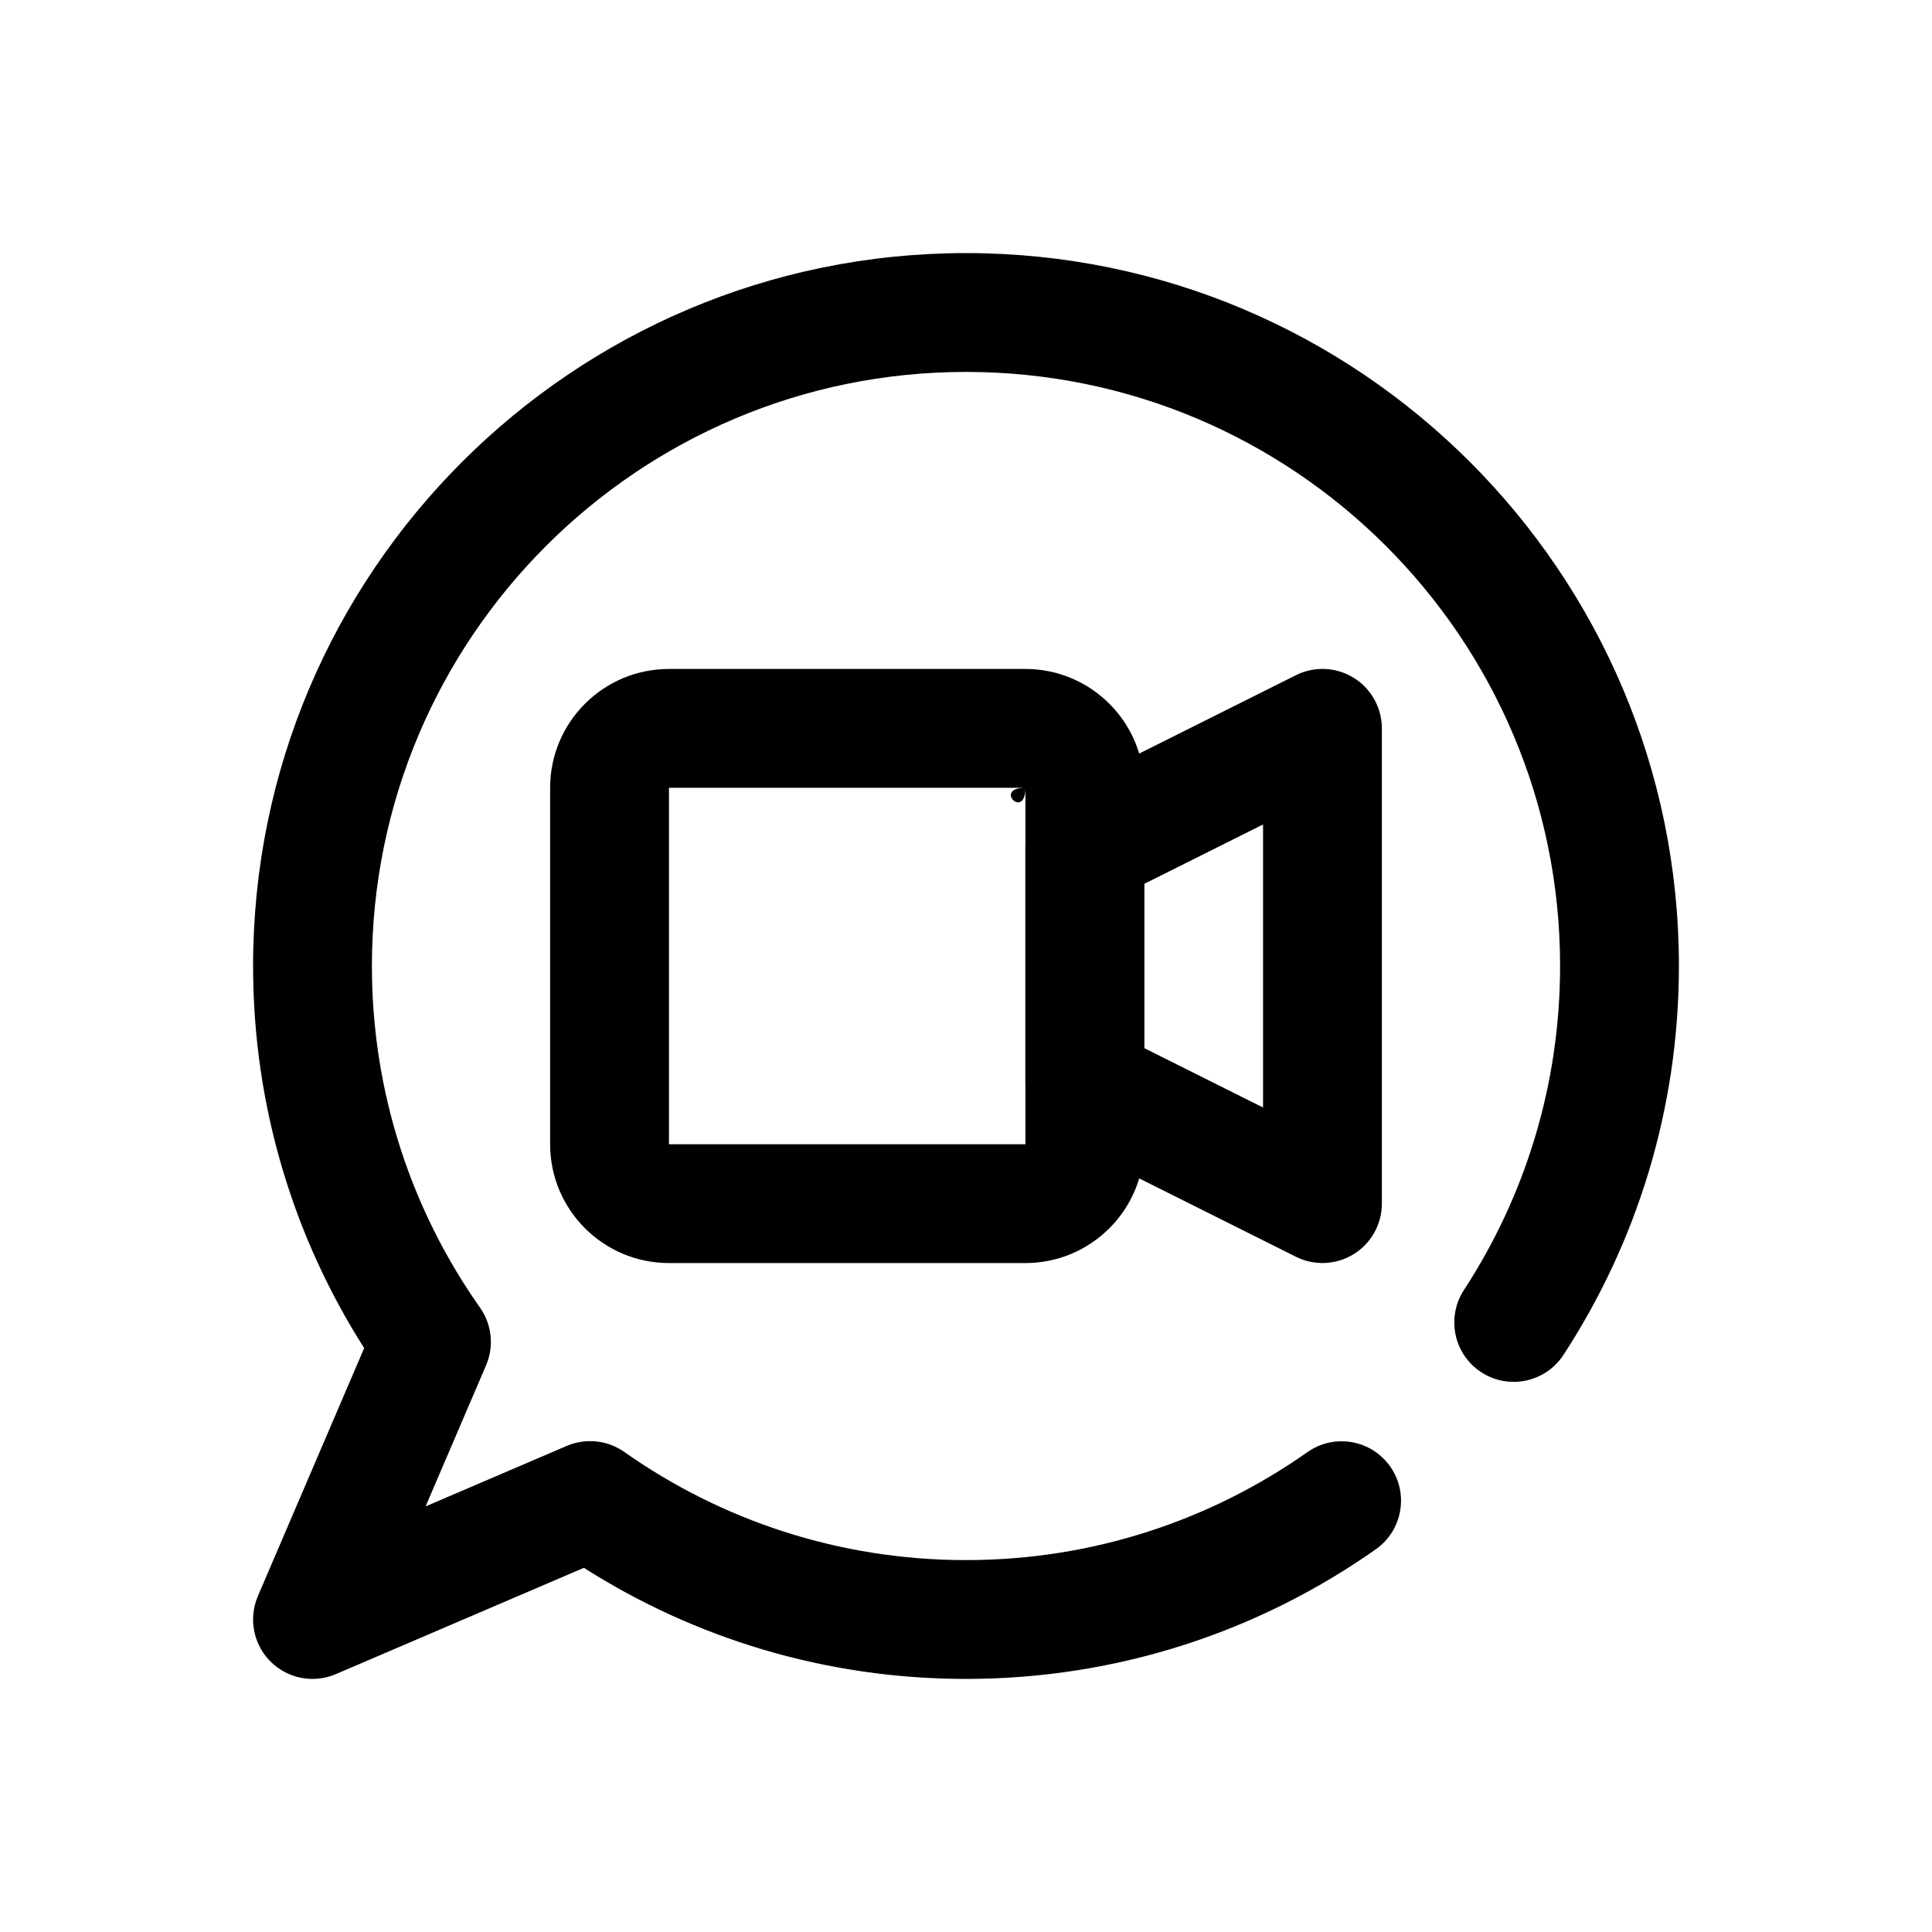
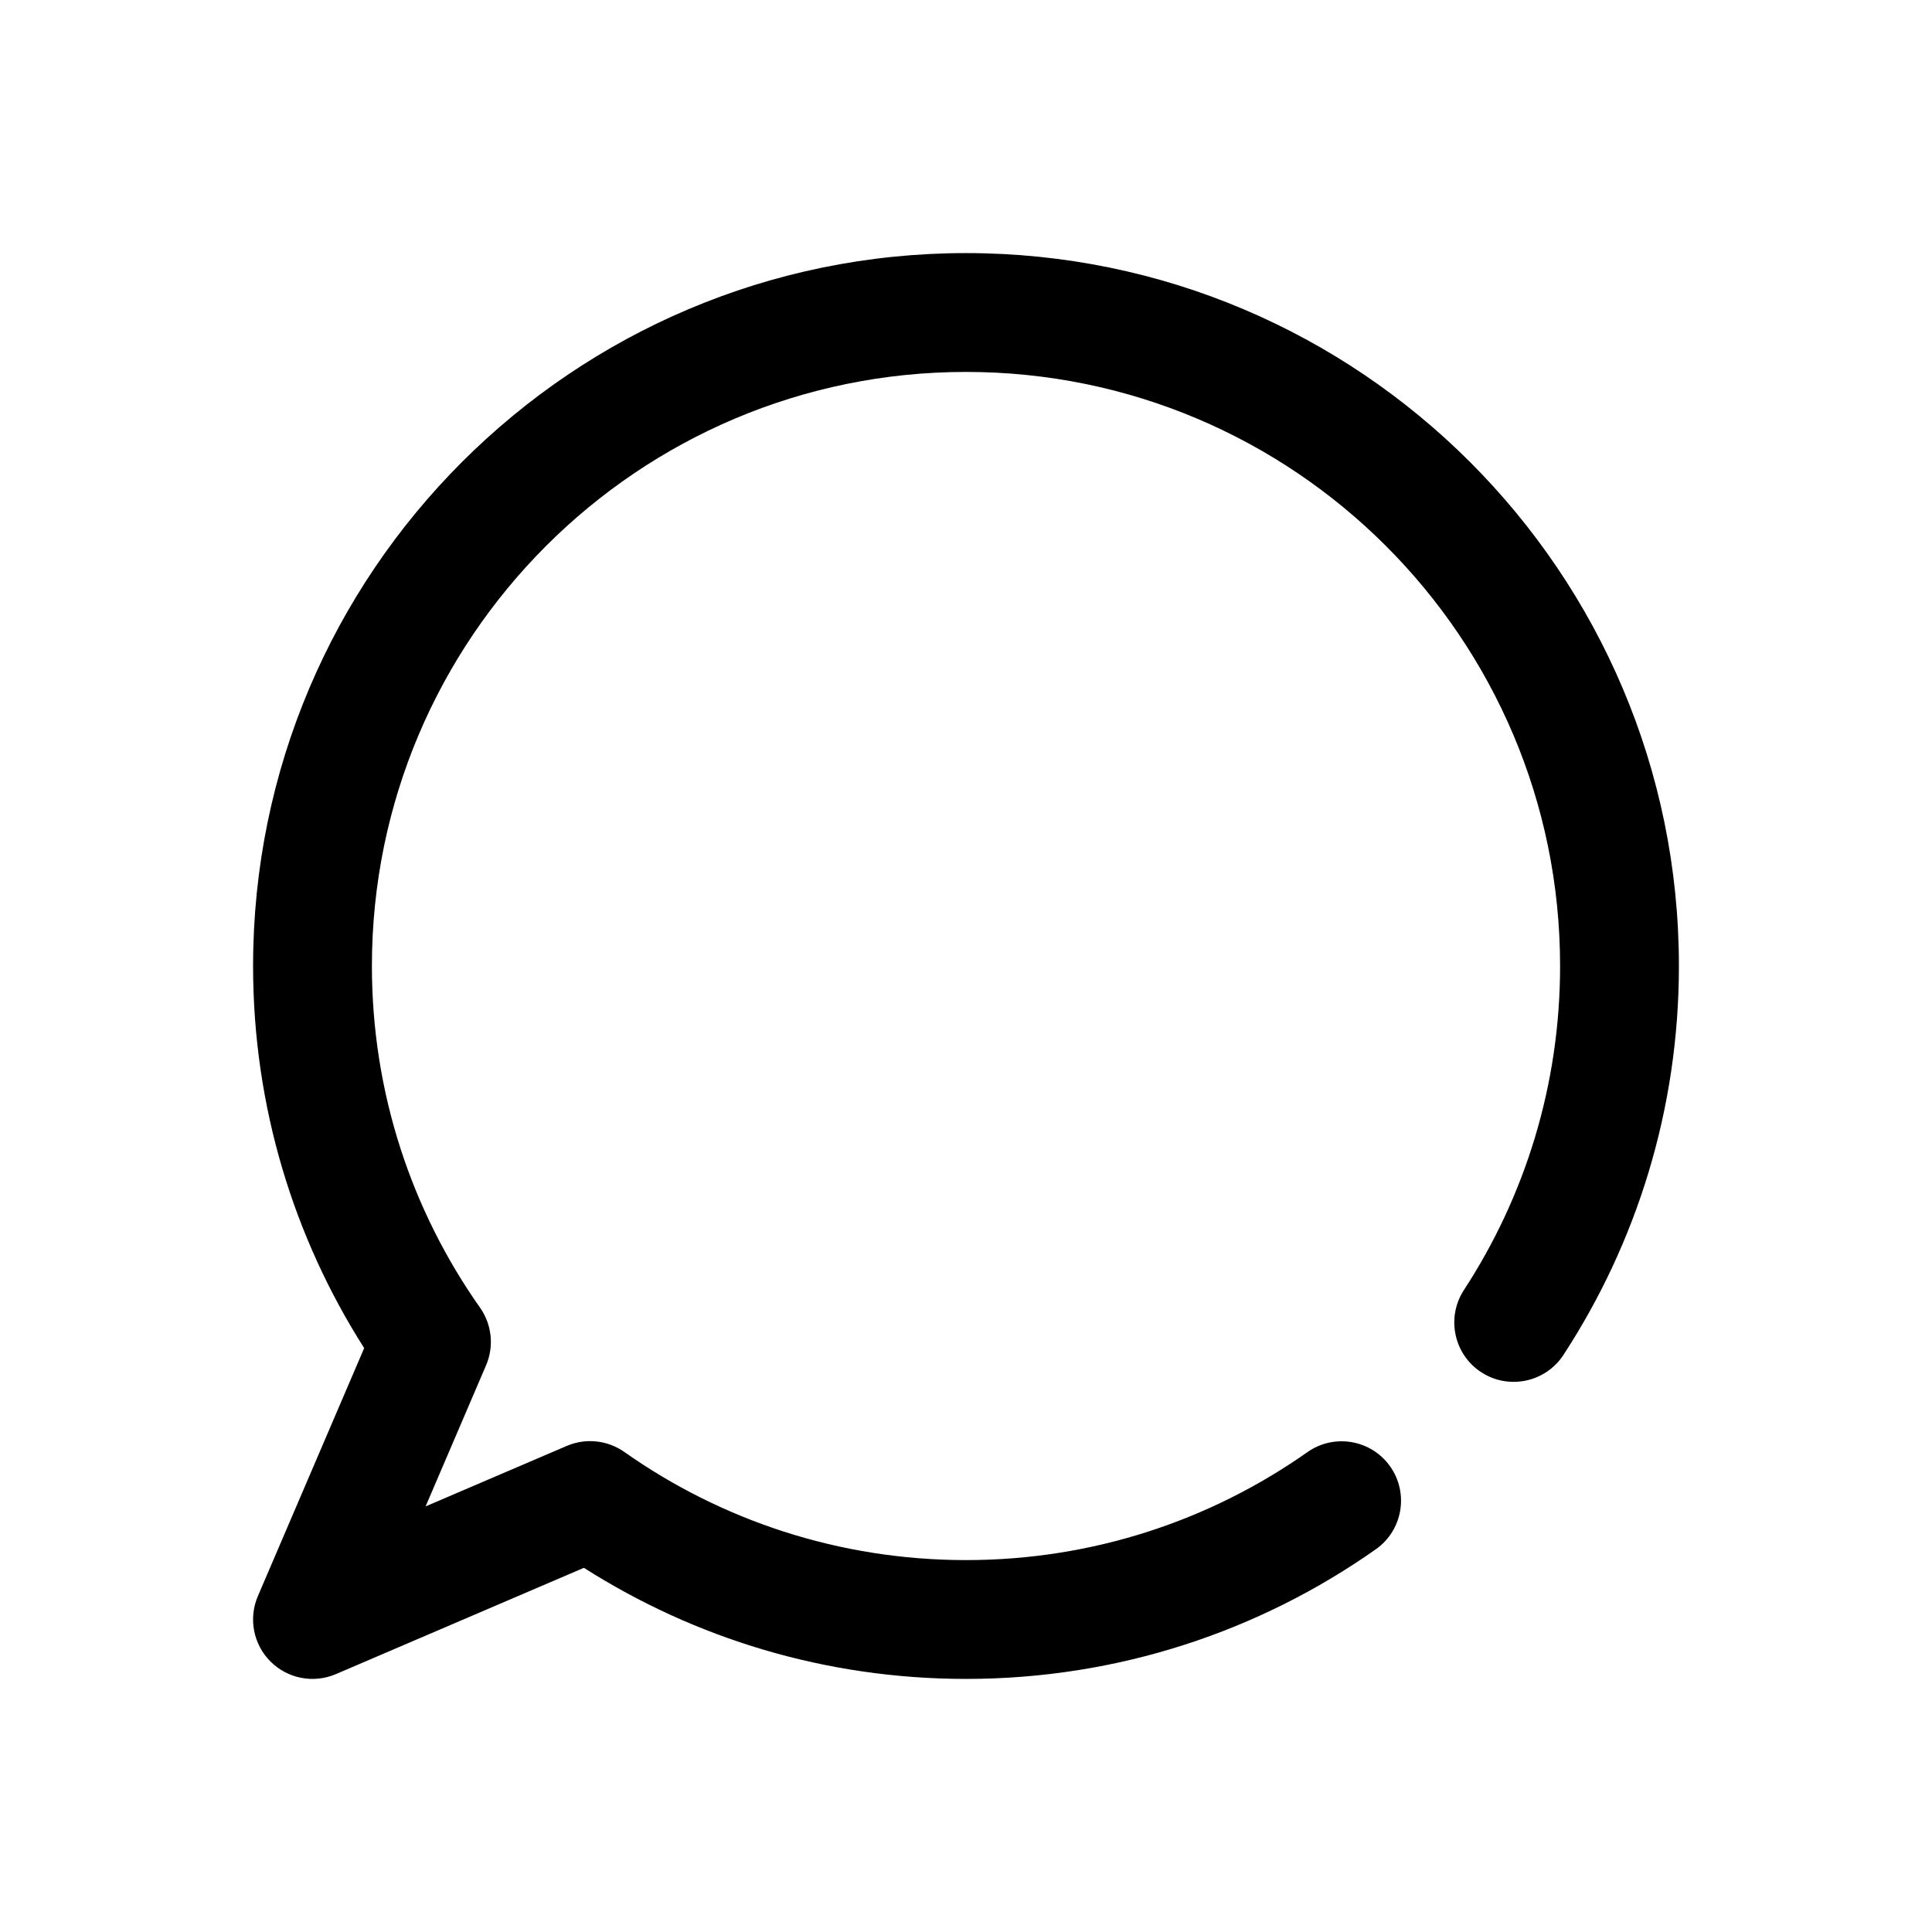
<svg xmlns="http://www.w3.org/2000/svg" fill="#000000" width="800px" height="800px" version="1.1" viewBox="144 144 512 512">
  <g fill-rule="evenodd">
-     <path d="m447.23 352.77c0-17.379-14.109-31.488-31.488-31.488h-94.465c-17.379 0-31.488 14.109-31.488 31.488v94.465c0 17.375 14.109 31.488 31.488 31.488h94.465c17.379 0 31.488-14.113 31.488-31.488zm-125.95 0v94.465h94.465v-94.465c0 8.691-8.688 0 0 0z" />
-     <path d="m510.21 337.02c0-5.453-2.824-10.523-7.469-13.395-4.637-2.867-10.438-3.133-15.316-0.688l-62.977 31.488c-5.332 2.664-8.703 8.117-8.703 14.082v62.977c0 5.961 3.371 11.414 8.703 14.078l62.977 31.488c4.879 2.445 10.68 2.18 15.316-0.684 4.644-2.875 7.469-7.941 7.469-13.395zm-62.977 41.219v43.516l31.488 15.742v-75.004z" />
    <path d="m240.51 501.26c-18.641-29.277-29.441-64.016-29.441-101.26 0-104.27 84.656-188.93 188.93-188.93 104.27 0 188.93 84.656 188.93 188.93 0 38.012-11.254 73.414-30.598 103.07-4.754 7.273-14.516 9.328-21.789 4.582-7.281-4.746-9.328-14.516-4.582-21.789 16.113-24.703 25.48-54.191 25.48-85.859 0-86.895-70.547-157.44-157.44-157.44-86.895 0-157.44 70.547-157.44 157.44 0 33.691 10.602 64.926 28.652 90.535 3.148 4.473 3.758 10.25 1.605 15.27l-16.027 37.402 37.402-16.027c5.023-2.148 10.801-1.543 15.27 1.605 25.609 18.051 56.844 28.652 90.539 28.652 33.668 0 64.879-10.586 90.48-28.613 7.109-5.008 16.934-3.297 21.938 3.809 5 7.102 3.301 16.934-3.809 21.934-30.734 21.648-68.195 34.359-108.61 34.359-37.242 0-71.984-10.801-101.26-29.441l-65.727 28.168c-5.918 2.535-12.781 1.211-17.332-3.34-4.551-4.547-5.875-11.414-3.34-17.332z" />
  </g>
</svg>